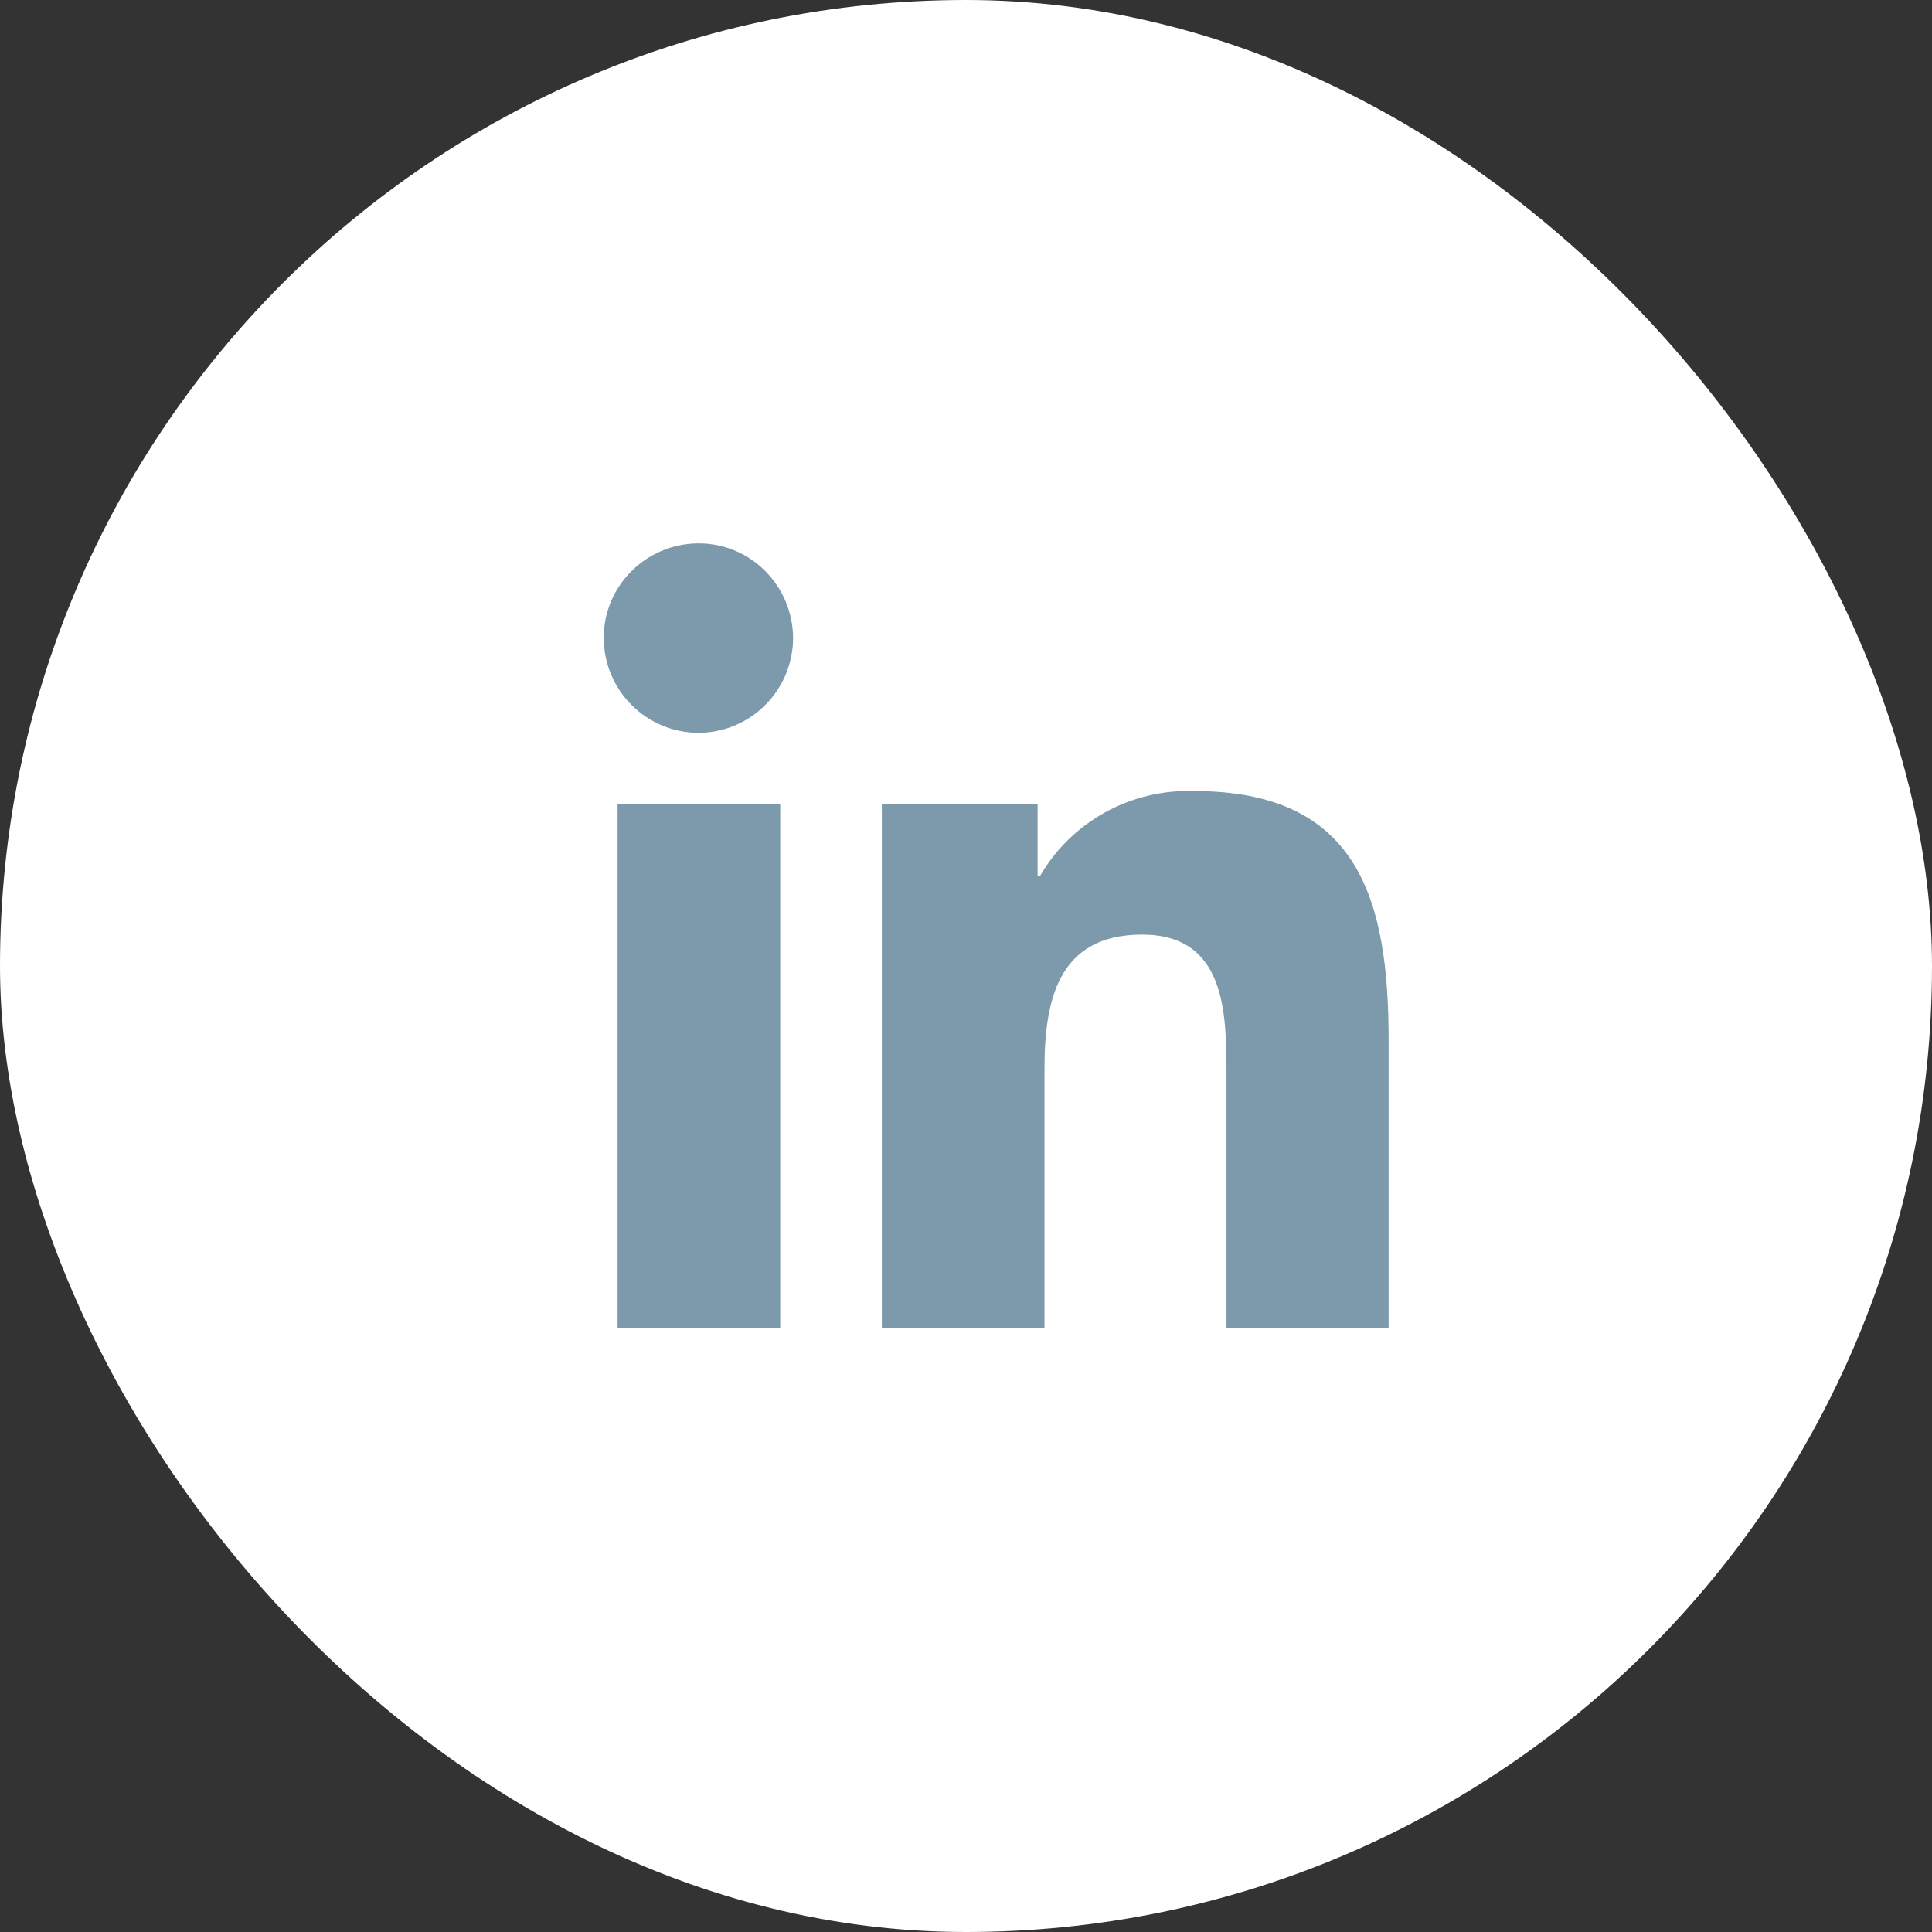
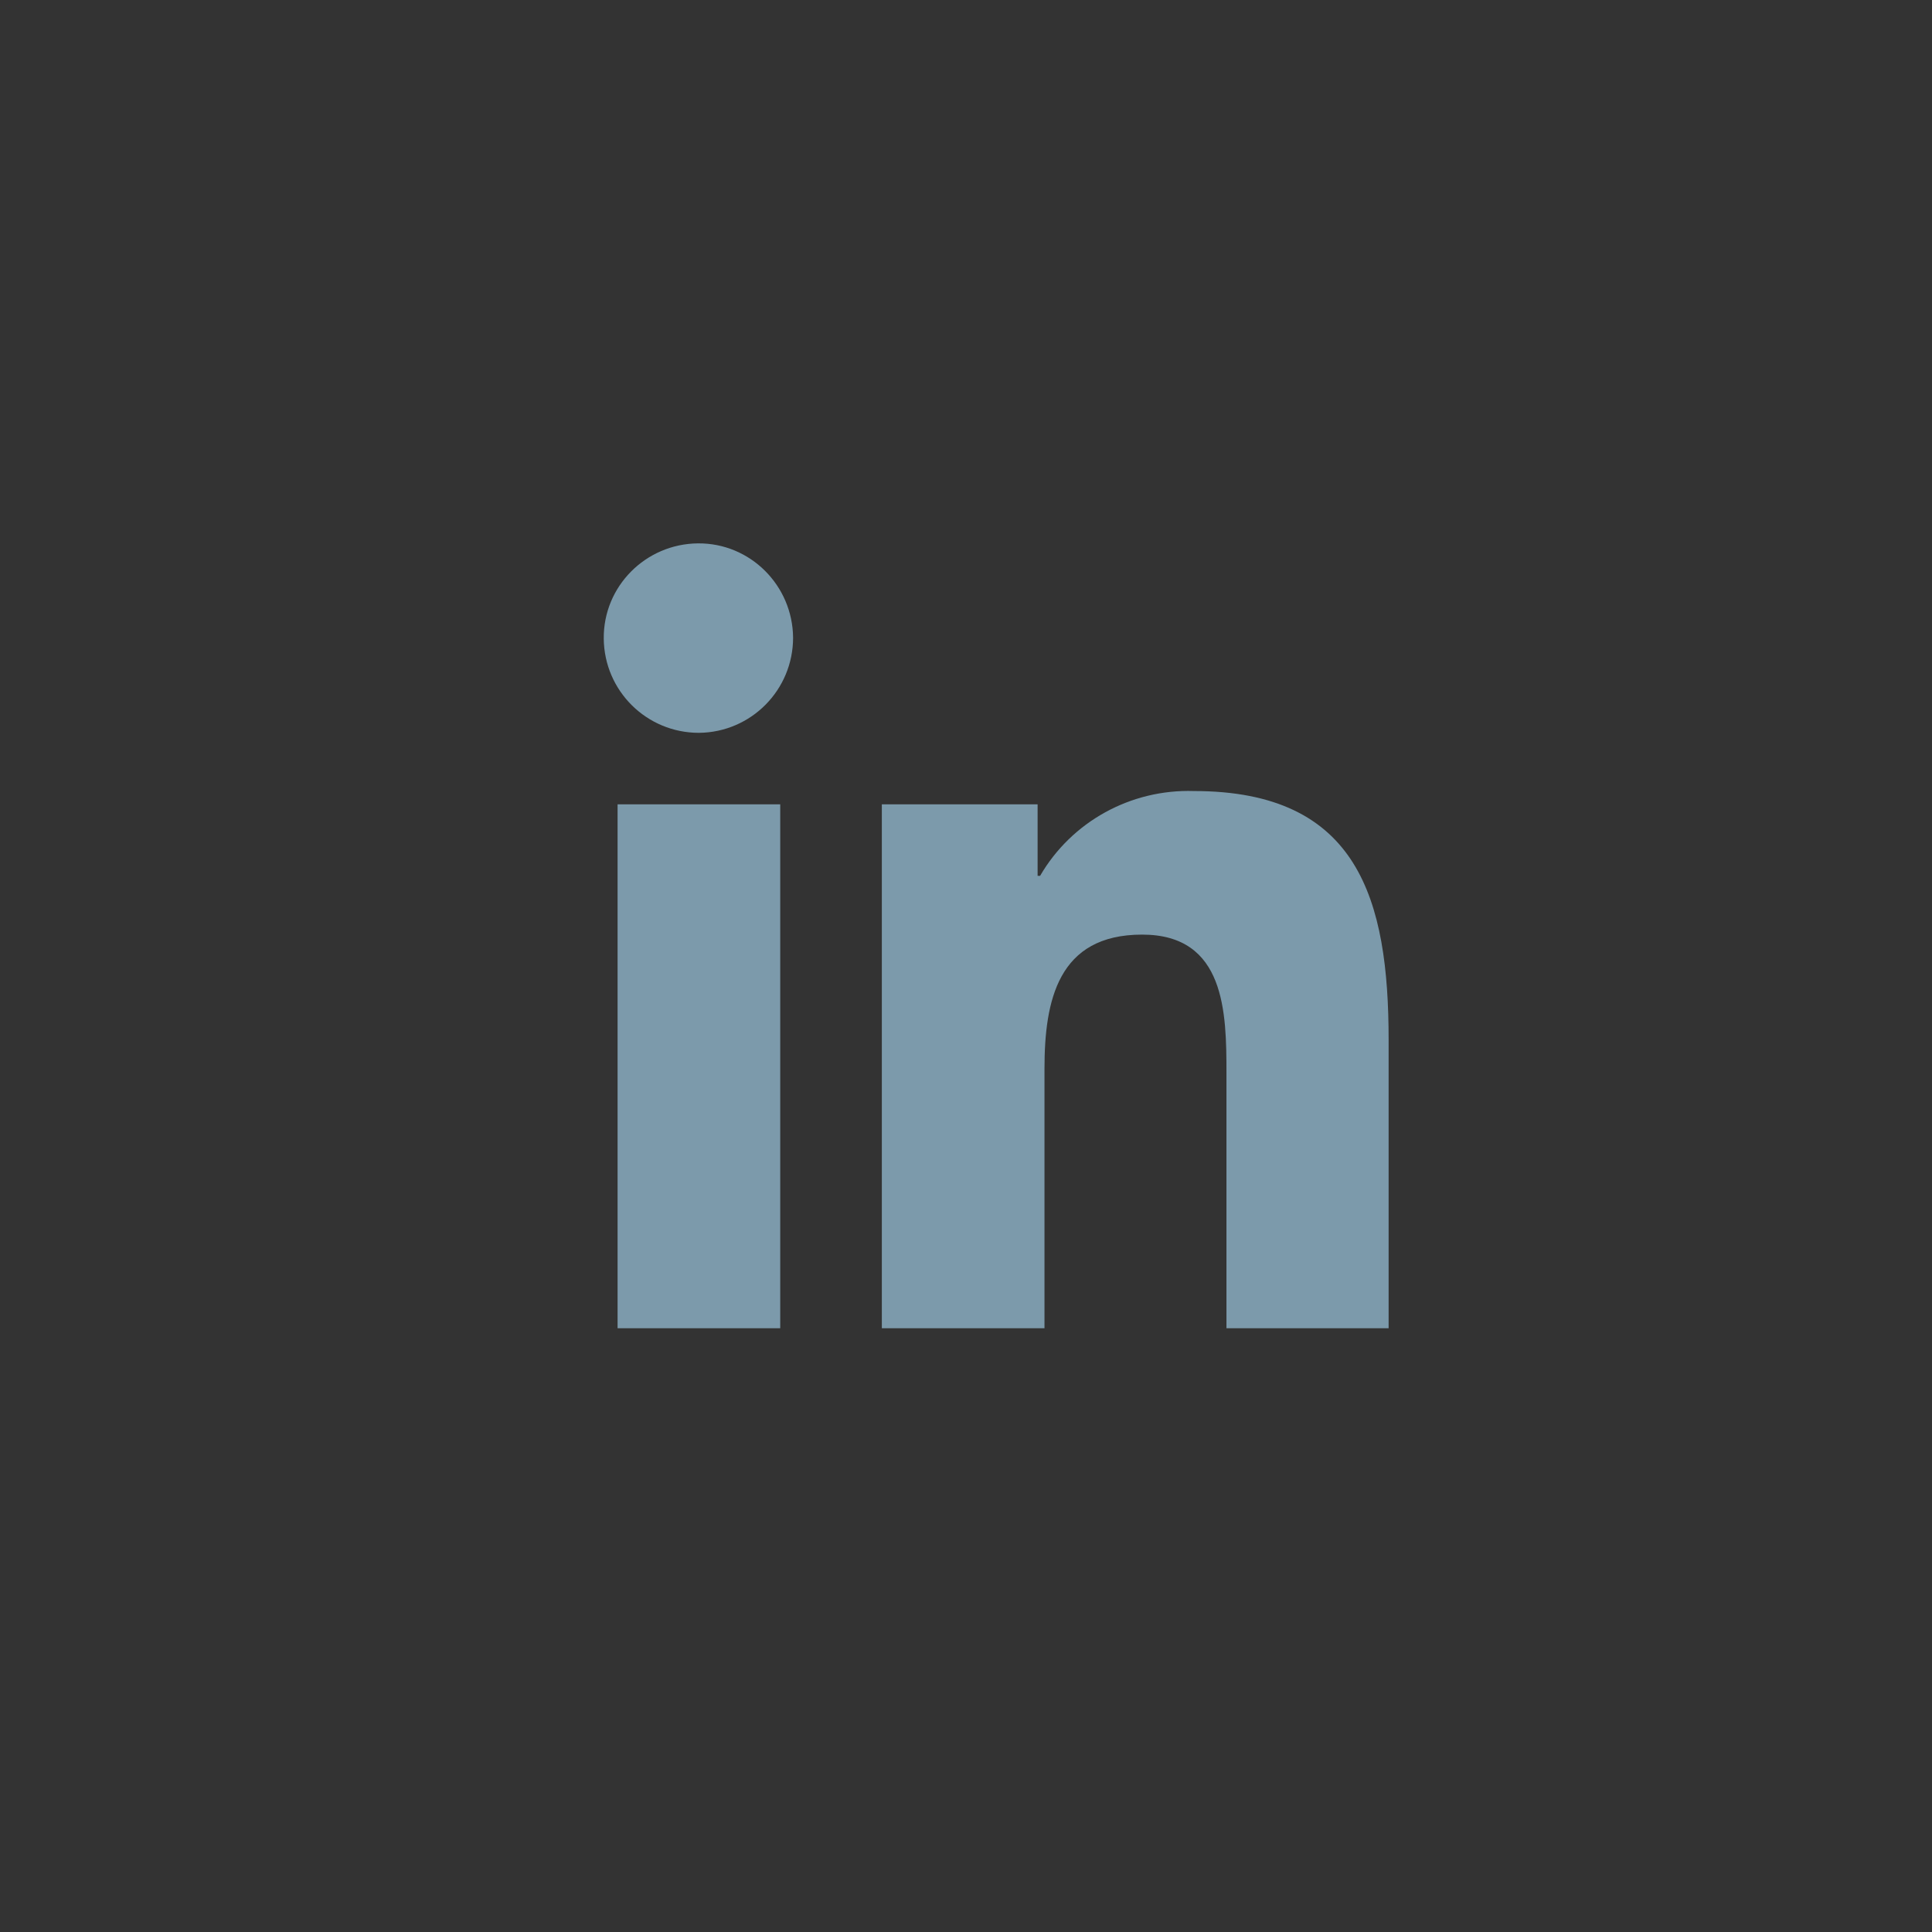
<svg xmlns="http://www.w3.org/2000/svg" width="32" height="32" viewBox="0 0 32 32" fill="none">
  <rect x="0" y="0" width="32" height="32" fill="#333333" stroke="none" />
-   <rect width="32" height="32" rx="16" fill="white" />
  <path d="M12.923 22H10.229V13.322H12.923V22ZM11.576 12.138C10.71 12.138 10.008 11.443 10 10.577C9.992 9.711 10.694 9.008 11.56 9C12.425 8.992 13.128 9.695 13.136 10.561C13.136 11.427 12.442 12.13 11.576 12.138ZM23 22H20.314V17.776C20.314 16.771 20.297 15.48 18.917 15.48C17.521 15.48 17.3 16.575 17.3 17.702V22H14.606V13.322H17.186V14.507H17.227C17.749 13.608 18.729 13.069 19.774 13.102C22.502 13.102 23 14.899 23 17.228V22Z" fill="#7C9AAB" />
</svg>